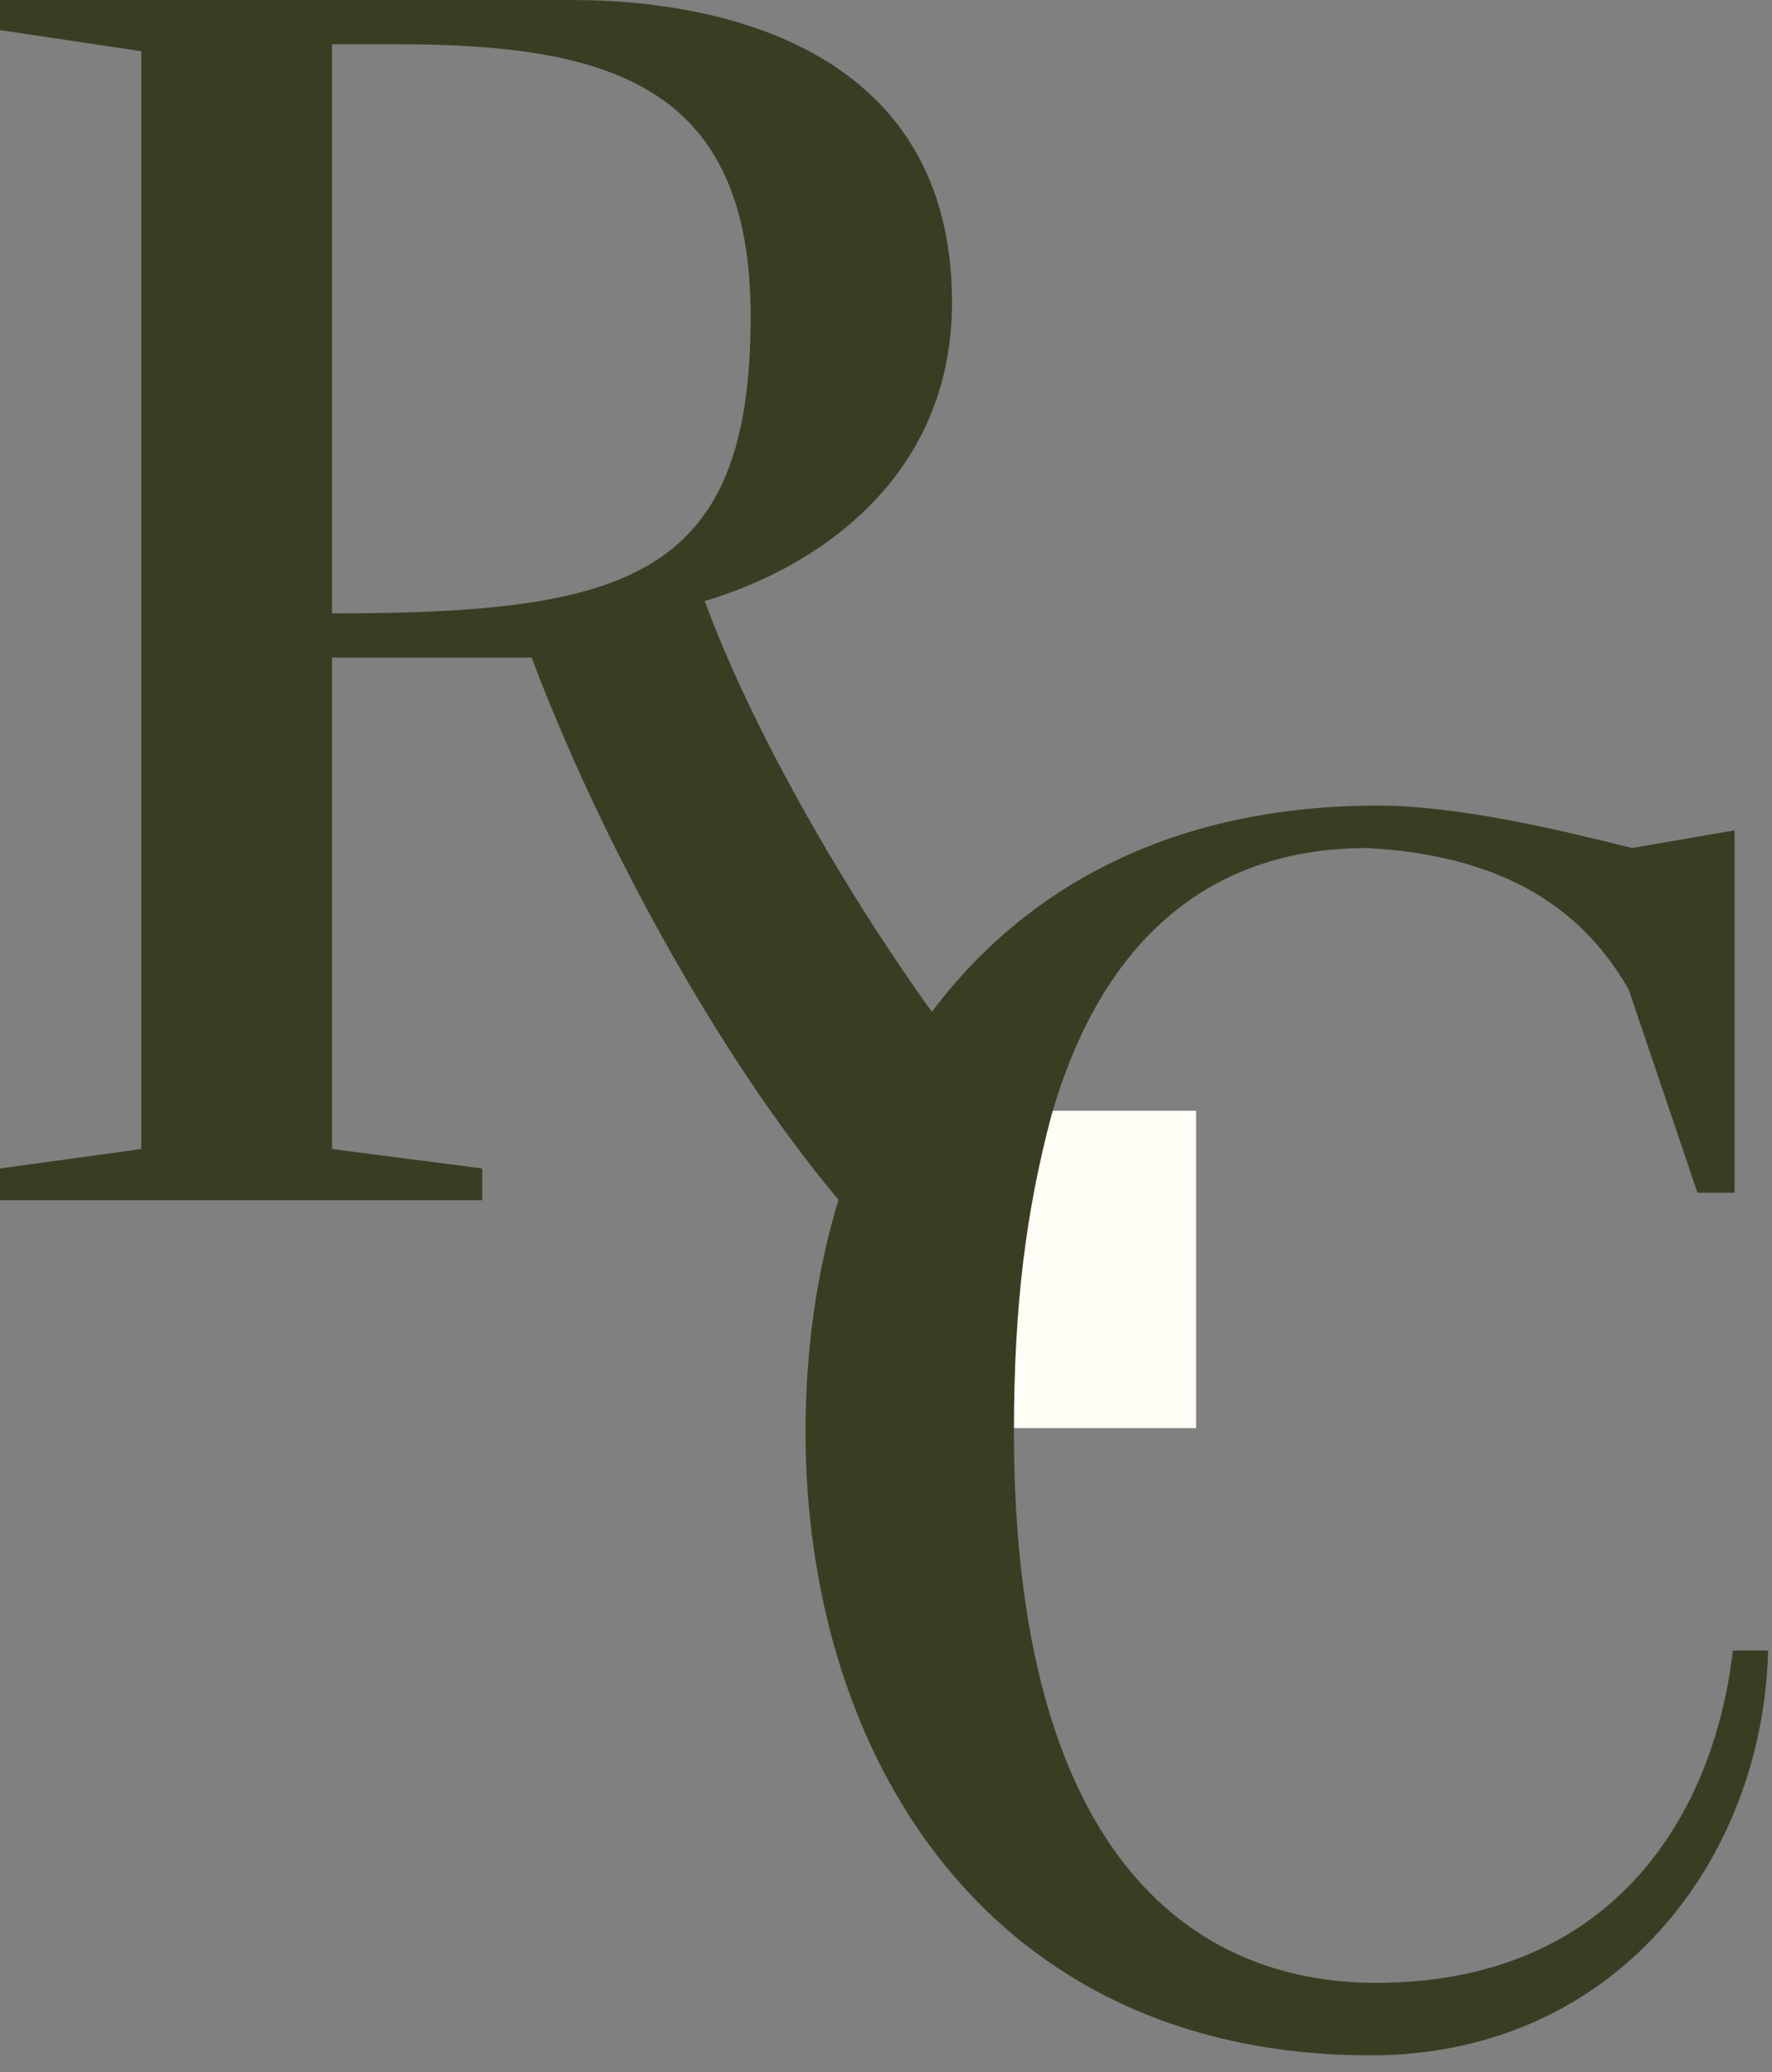
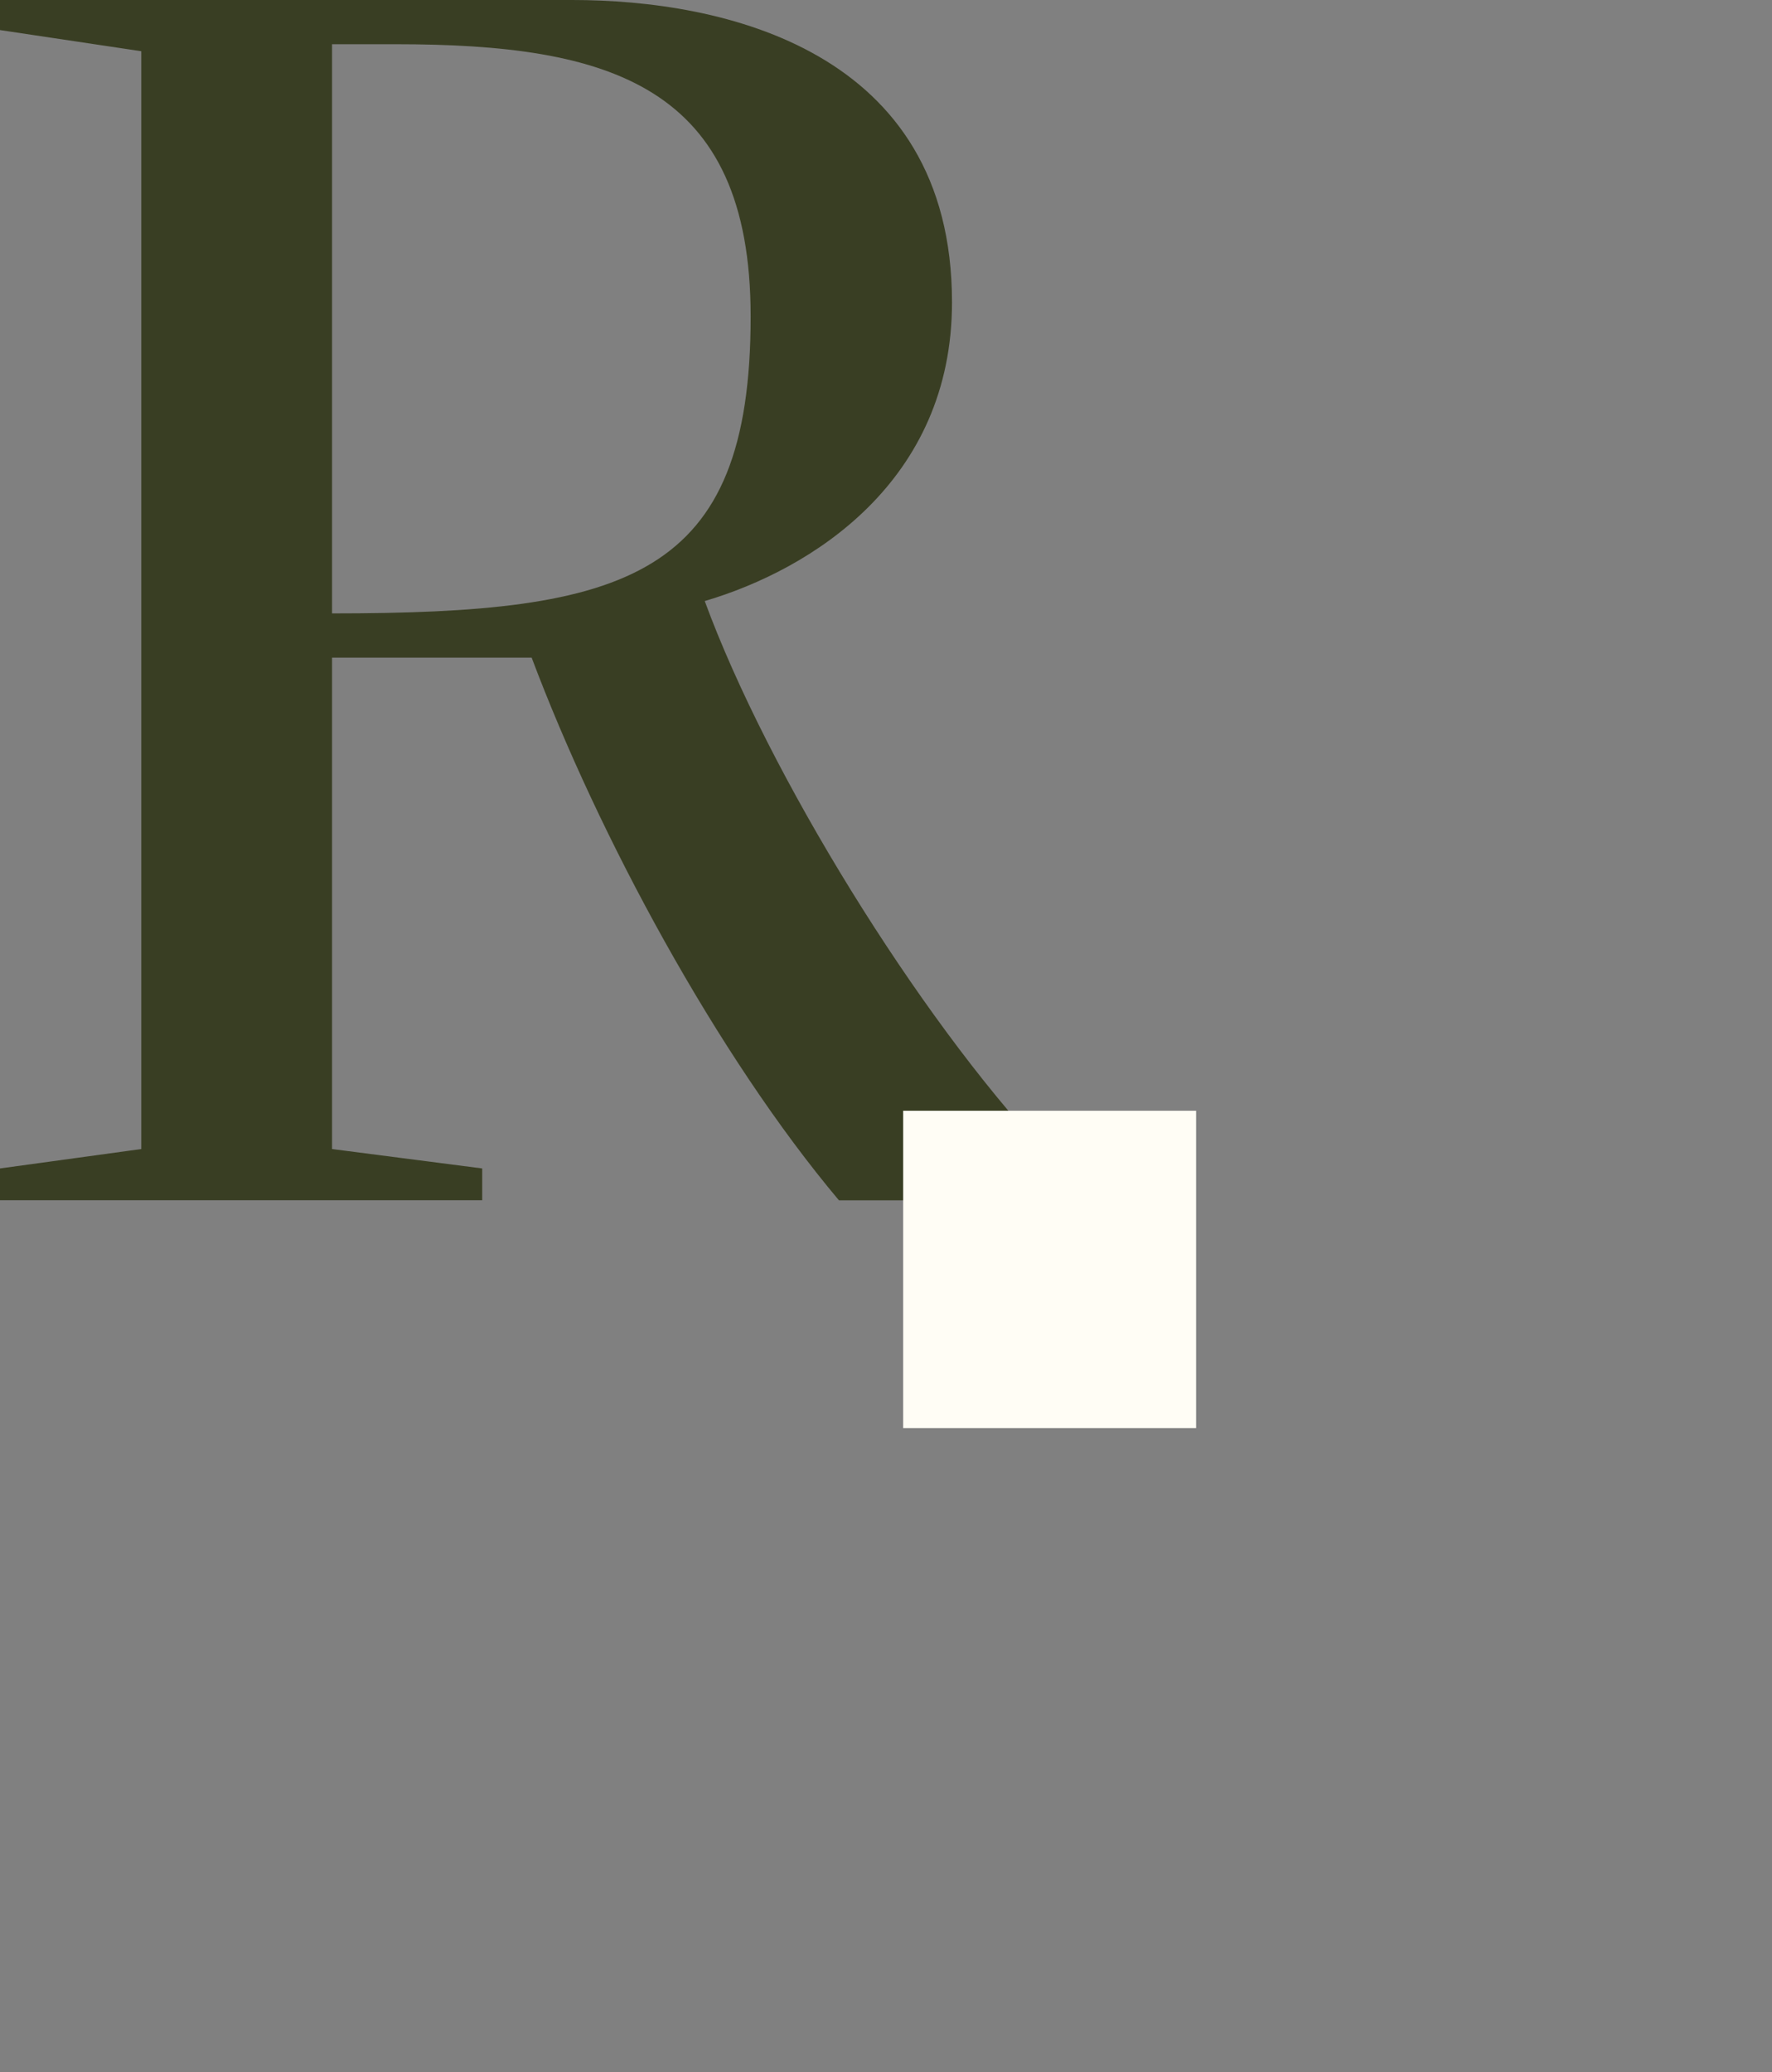
<svg xmlns="http://www.w3.org/2000/svg" width="65" height="76" viewBox="0 0 65 76" fill="none">
  <rect x="0" y="0" width="65" height="76" fill="#808080" stroke="none" />
  <path d="M0 42.857L5.183 42.145V1.879L0 1.103V0H20.991C26.499 0 34.921 1.815 34.921 11.088C34.921 17.637 29.802 20.879 25.851 22.046C28.183 28.4 33.691 37.283 38.29 42.211L42.502 42.859V44.026H30.774C26.303 38.71 21.964 30.67 19.502 24.121H12.18V42.145L17.688 42.857V44.024H0V42.857ZM27.535 11.607C27.535 3.112 22.352 1.622 14.512 1.622H12.18V22.499C23 22.499 27.535 21.202 27.535 11.607Z" fill="#393E23" />
  <rect x="33.13" y="40.741" width="10.745" height="11.64" fill="#FFFDF5" />
-   <path d="M29.548 52.5C29.548 40.634 36.027 29.548 50.539 29.548C53.519 29.548 57.277 30.456 59.868 31.104L63.626 30.456V43.748H62.266L59.741 36.291C57.927 33.113 54.881 31.364 50.153 31.104C44.256 31.104 40.369 34.605 38.555 40.959C37.648 44.397 37.193 47.831 37.193 52.5C37.193 67.8 43.542 72.728 50.475 72.728C59.352 72.728 62.914 66.308 63.562 60.539H64.858C64.662 68.255 59.22 75.387 50.28 75.387C36.22 75.387 29.548 64.365 29.548 52.5Z" fill="#393E23" />
</svg>